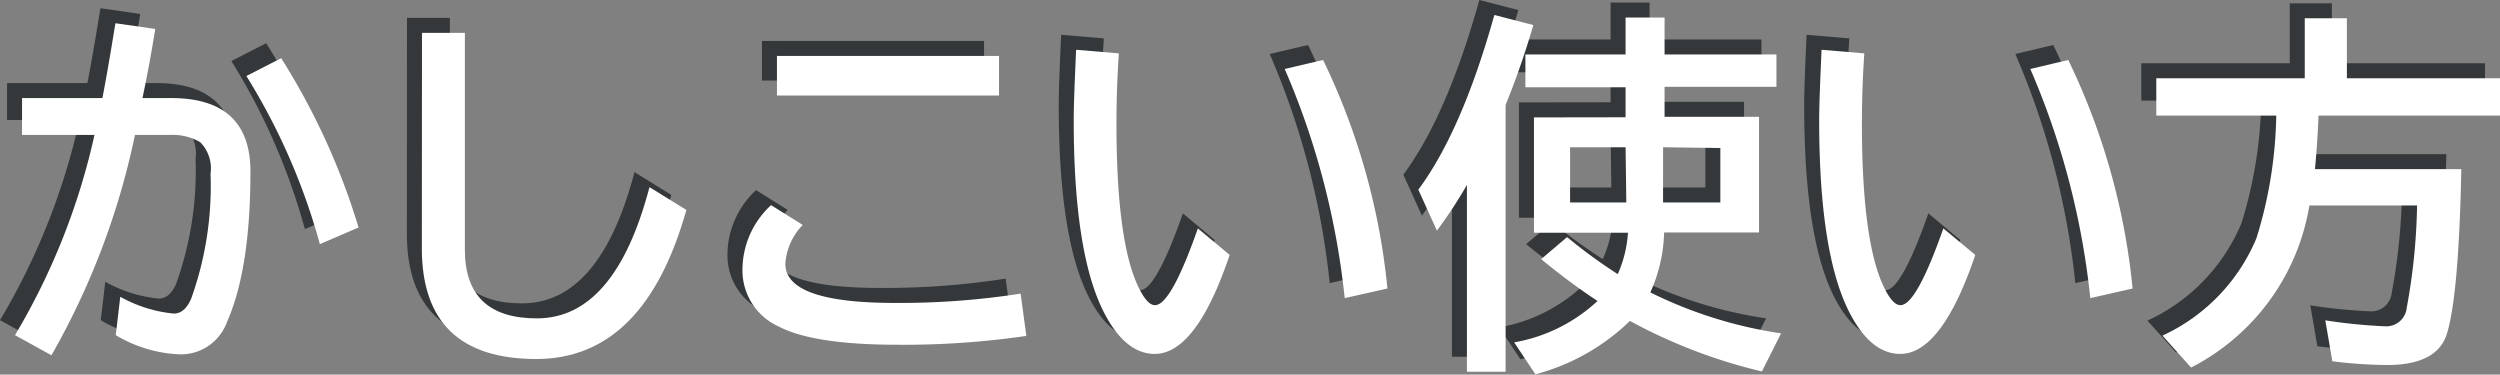
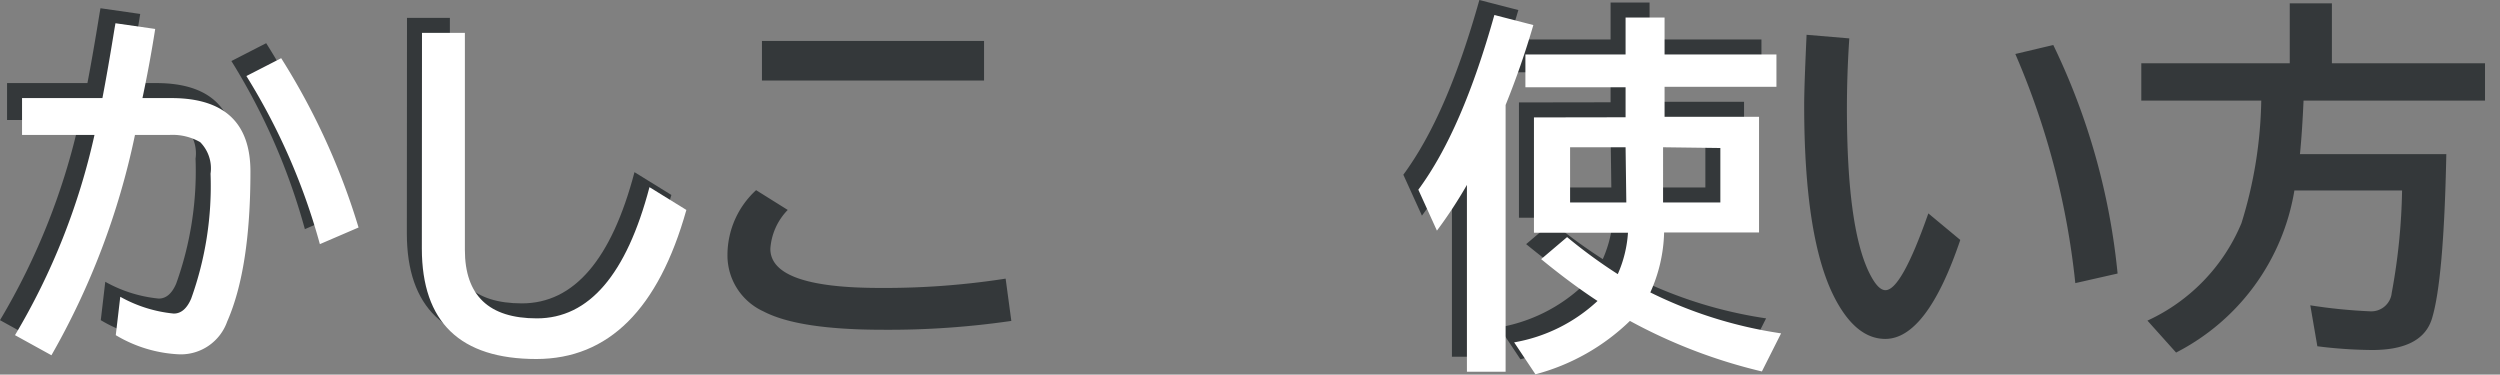
<svg xmlns="http://www.w3.org/2000/svg" width="166.71" height="24.98" viewBox="0 0 166.71 24.98">
  <rect x="0" y="0" width="166.71" height="24.98" fill="#808080" stroke="none" />
  <defs>
    <style>.cls-1{isolation:isolate;}.cls-2{opacity:0.6;mix-blend-mode:multiply;}.cls-3{fill:#01090c;}.cls-4{fill:#fff;}</style>
  </defs>
  <g class="cls-1">
    <g id="レイヤー_2" data-name="レイヤー 2">
      <g id="レイヤー_1-2" data-name="レイヤー 1">
        <g class="cls-2">
          <path class="cls-3" d="M.47,5.54H5.83q.36-1.87.81-4.65L6.7.55,9.35.93c-.27,1.72-.56,3.25-.85,4.61h1.92q5.28,0,5.28,4.9,0,6.48-1.55,10A3.28,3.28,0,0,1,11,22.63a9,9,0,0,1-4.28-1.28l.3-2.56a9.06,9.06,0,0,0,3.57,1.12c.49,0,.88-.34,1.16-1a22.22,22.22,0,0,0,1.29-8.33,2.48,2.48,0,0,0-.69-2.1A3.7,3.7,0,0,0,10.27,8H8A50.15,50.15,0,0,1,2.43,22.69L0,21.35A45.06,45.06,0,0,0,5.3,8H.47Zm19.86,9.74a42.37,42.37,0,0,0-4.9-11.21l2.32-1.19a45.92,45.92,0,0,1,5.16,11.29Z" />
          <path class="cls-3" d="M27.14,1.19H30V15.66q0,4.57,4.8,4.57,5.21,0,7.51-8.75L44.77,13q-2.79,9.93-10,9.94-7.63,0-7.64-7.36Z" />
          <path class="cls-3" d="M67.44,21.4a56.62,56.62,0,0,1-8.52.59c-3.77,0-6.43-.4-8-1.22A4.1,4.1,0,0,1,48.51,17a5.87,5.87,0,0,1,1.91-4.32L52.53,14a4.1,4.1,0,0,0-1.16,2.59q0,2.61,7.29,2.61a52.33,52.33,0,0,0,8.4-.62ZM50.81,2.73H65.62V5.37H50.81Z" />
-           <path class="cls-3" d="M81,16q-2.23,6.6-5,6.6c-1.32,0-2.45-.94-3.4-2.8q-2-3.94-2-12.79c0-.91.06-2.47.16-4.69l2.85.24c-.11,1.61-.16,3.18-.16,4.68q0,7.79,1.44,10.85c.4.84.77,1.26,1.13,1.26.71,0,1.66-1.7,2.86-5.12Zm7.67,2.88a52,52,0,0,0-4-15.28L87.23,3a45,45,0,0,1,4.29,15.24Z" />
          <path class="cls-3" d="M99.4,6V23.79H96.82V11.33a30.23,30.23,0,0,1-2,3.05l-1.24-2.73c2-2.71,3.65-6.59,5.07-11.65l2.6.67A55.37,55.37,0,0,1,99.4,6Zm8,.82v-2h-6.68V2.63h6.68V.17H110V2.63h7.46V4.79H110v2h6.3v7.71h-6.33a10.28,10.28,0,0,1-.92,4,29.19,29.19,0,0,0,8.72,2.73l-1.28,2.54a35.37,35.37,0,0,1-8.8-3.37,14.29,14.29,0,0,1-6.3,3.56l-1.42-2.13a10.88,10.88,0,0,0,5.56-2.76q-1.76-1.15-3.76-2.79l1.73-1.47a33.89,33.89,0,0,0,3.38,2.47,8.1,8.1,0,0,0,.68-2.76h-6.27V6.83Zm0,2H103.7V12.5h3.75Zm2.5,0V12.5h3.82V8.87Z" />
          <path class="cls-3" d="M130.72,16c-1.49,4.4-3.17,6.6-5,6.6-1.33,0-2.46-.94-3.41-2.8q-2-3.94-2-12.79c0-.91.06-2.47.16-4.69l2.85.24c-.11,1.61-.16,3.18-.16,4.68q0,7.79,1.44,10.85c.4.84.77,1.26,1.13,1.26.71,0,1.66-1.7,2.86-5.12Zm7.67,2.88a52,52,0,0,0-4-15.28L136.92,3a45,45,0,0,1,4.29,15.24Z" />
          <path class="cls-3" d="M153.61,6.71q-.09,2.06-.24,3.57h9.76c-.11,5.58-.43,9.22-.95,10.94q-.63,2.12-4,2.12a30.49,30.49,0,0,1-3.65-.25l-.47-2.73a35.18,35.18,0,0,0,4,.4,1.37,1.37,0,0,0,1.43-1.23,41,41,0,0,0,.69-6.83H153a14.86,14.86,0,0,1-7.89,10.81l-1.91-2.13a12.4,12.4,0,0,0,6.27-6.5,29,29,0,0,0,1.32-8.17h-8V4.22h9.9v-4h2.81V4.22h10.21V6.71Z" />
        </g>
        <path class="cls-4" d="M1.47,6.54H6.83q.36-1.87.81-4.65l.06-.34,2.65.38c-.27,1.72-.56,3.25-.85,4.61h1.92q5.28,0,5.28,4.9,0,6.48-1.55,10A3.28,3.28,0,0,1,12,23.63a9,9,0,0,1-4.28-1.28l.3-2.56a9.06,9.06,0,0,0,3.57,1.12c.49,0,.88-.34,1.16-1a22.22,22.22,0,0,0,1.29-8.33,2.48,2.48,0,0,0-.69-2.1A3.7,3.7,0,0,0,11.27,9H9A50.15,50.15,0,0,1,3.43,23.69L1,22.35A45.06,45.06,0,0,0,6.3,9H1.47Zm19.86,9.74a42.37,42.37,0,0,0-4.9-11.21l2.32-1.19a45.92,45.92,0,0,1,5.16,11.29Z" />
        <path class="cls-4" d="M28.14,2.19H31V16.66q0,4.57,4.8,4.57,5.21,0,7.51-8.75L45.77,14q-2.79,9.93-10,9.94-7.63,0-7.64-7.36Z" />
-         <path class="cls-4" d="M68.44,22.4a56.62,56.62,0,0,1-8.52.59c-3.77,0-6.43-.4-8-1.22A4.1,4.1,0,0,1,49.51,18a5.87,5.87,0,0,1,1.91-4.32L53.53,15a4.1,4.1,0,0,0-1.16,2.59q0,2.61,7.29,2.61a52.33,52.33,0,0,0,8.4-.62ZM51.81,3.73H66.62V6.37H51.81Z" />
-         <path class="cls-4" d="M82,17q-2.23,6.6-5,6.6c-1.32,0-2.45-.94-3.4-2.8q-2-3.94-2-12.79c0-.91.06-2.47.16-4.69l2.85.24c-.11,1.61-.16,3.18-.16,4.68q0,7.79,1.44,10.85c.4.84.77,1.26,1.13,1.26.71,0,1.66-1.7,2.86-5.12Zm7.67,2.88a52,52,0,0,0-4-15.28L88.23,4a45,45,0,0,1,4.29,15.24Z" />
        <path class="cls-4" d="M100.4,7V24.79H97.82V12.33a30.23,30.23,0,0,1-2,3.05l-1.24-2.73c2-2.71,3.65-6.59,5.07-11.65l2.6.67A55.37,55.37,0,0,1,100.4,7Zm8,.82v-2h-6.68V3.63h6.68V1.17H111V3.63h7.46V5.79H111v2h6.3v7.71h-6.33a10.28,10.28,0,0,1-.92,4,29.19,29.19,0,0,0,8.72,2.73l-1.28,2.54a35.37,35.37,0,0,1-8.8-3.37,14.29,14.29,0,0,1-6.3,3.56l-1.42-2.13a10.88,10.88,0,0,0,5.56-2.76q-1.76-1.15-3.76-2.79l1.73-1.47a33.89,33.89,0,0,0,3.38,2.47,8.1,8.1,0,0,0,.68-2.76h-6.27V7.83Zm0,2H104.7V13.5h3.75Zm2.5,0V13.5h3.82V9.87Z" />
-         <path class="cls-4" d="M131.72,17c-1.49,4.4-3.17,6.6-5,6.6-1.33,0-2.46-.94-3.41-2.8q-2-3.94-2-12.79c0-.91.06-2.47.16-4.69l2.85.24c-.11,1.61-.16,3.18-.16,4.68q0,7.79,1.44,10.85c.4.84.77,1.26,1.13,1.26.71,0,1.66-1.7,2.86-5.12Zm7.67,2.88a52,52,0,0,0-4-15.28L137.92,4a45,45,0,0,1,4.29,15.24Z" />
-         <path class="cls-4" d="M154.61,7.71q-.09,2.06-.24,3.57h9.76c-.11,5.58-.43,9.22-.95,10.94q-.63,2.12-4,2.12a30.49,30.49,0,0,1-3.65-.25l-.47-2.73a35.18,35.18,0,0,0,4,.4,1.37,1.37,0,0,0,1.43-1.23,41,41,0,0,0,.69-6.83H154a14.86,14.86,0,0,1-7.89,10.81l-1.91-2.13a12.4,12.4,0,0,0,6.27-6.5,29,29,0,0,0,1.32-8.17h-8V5.22h9.9v-4h2.81V5.22h10.21V7.71Z" />
      </g>
    </g>
  </g>
</svg>